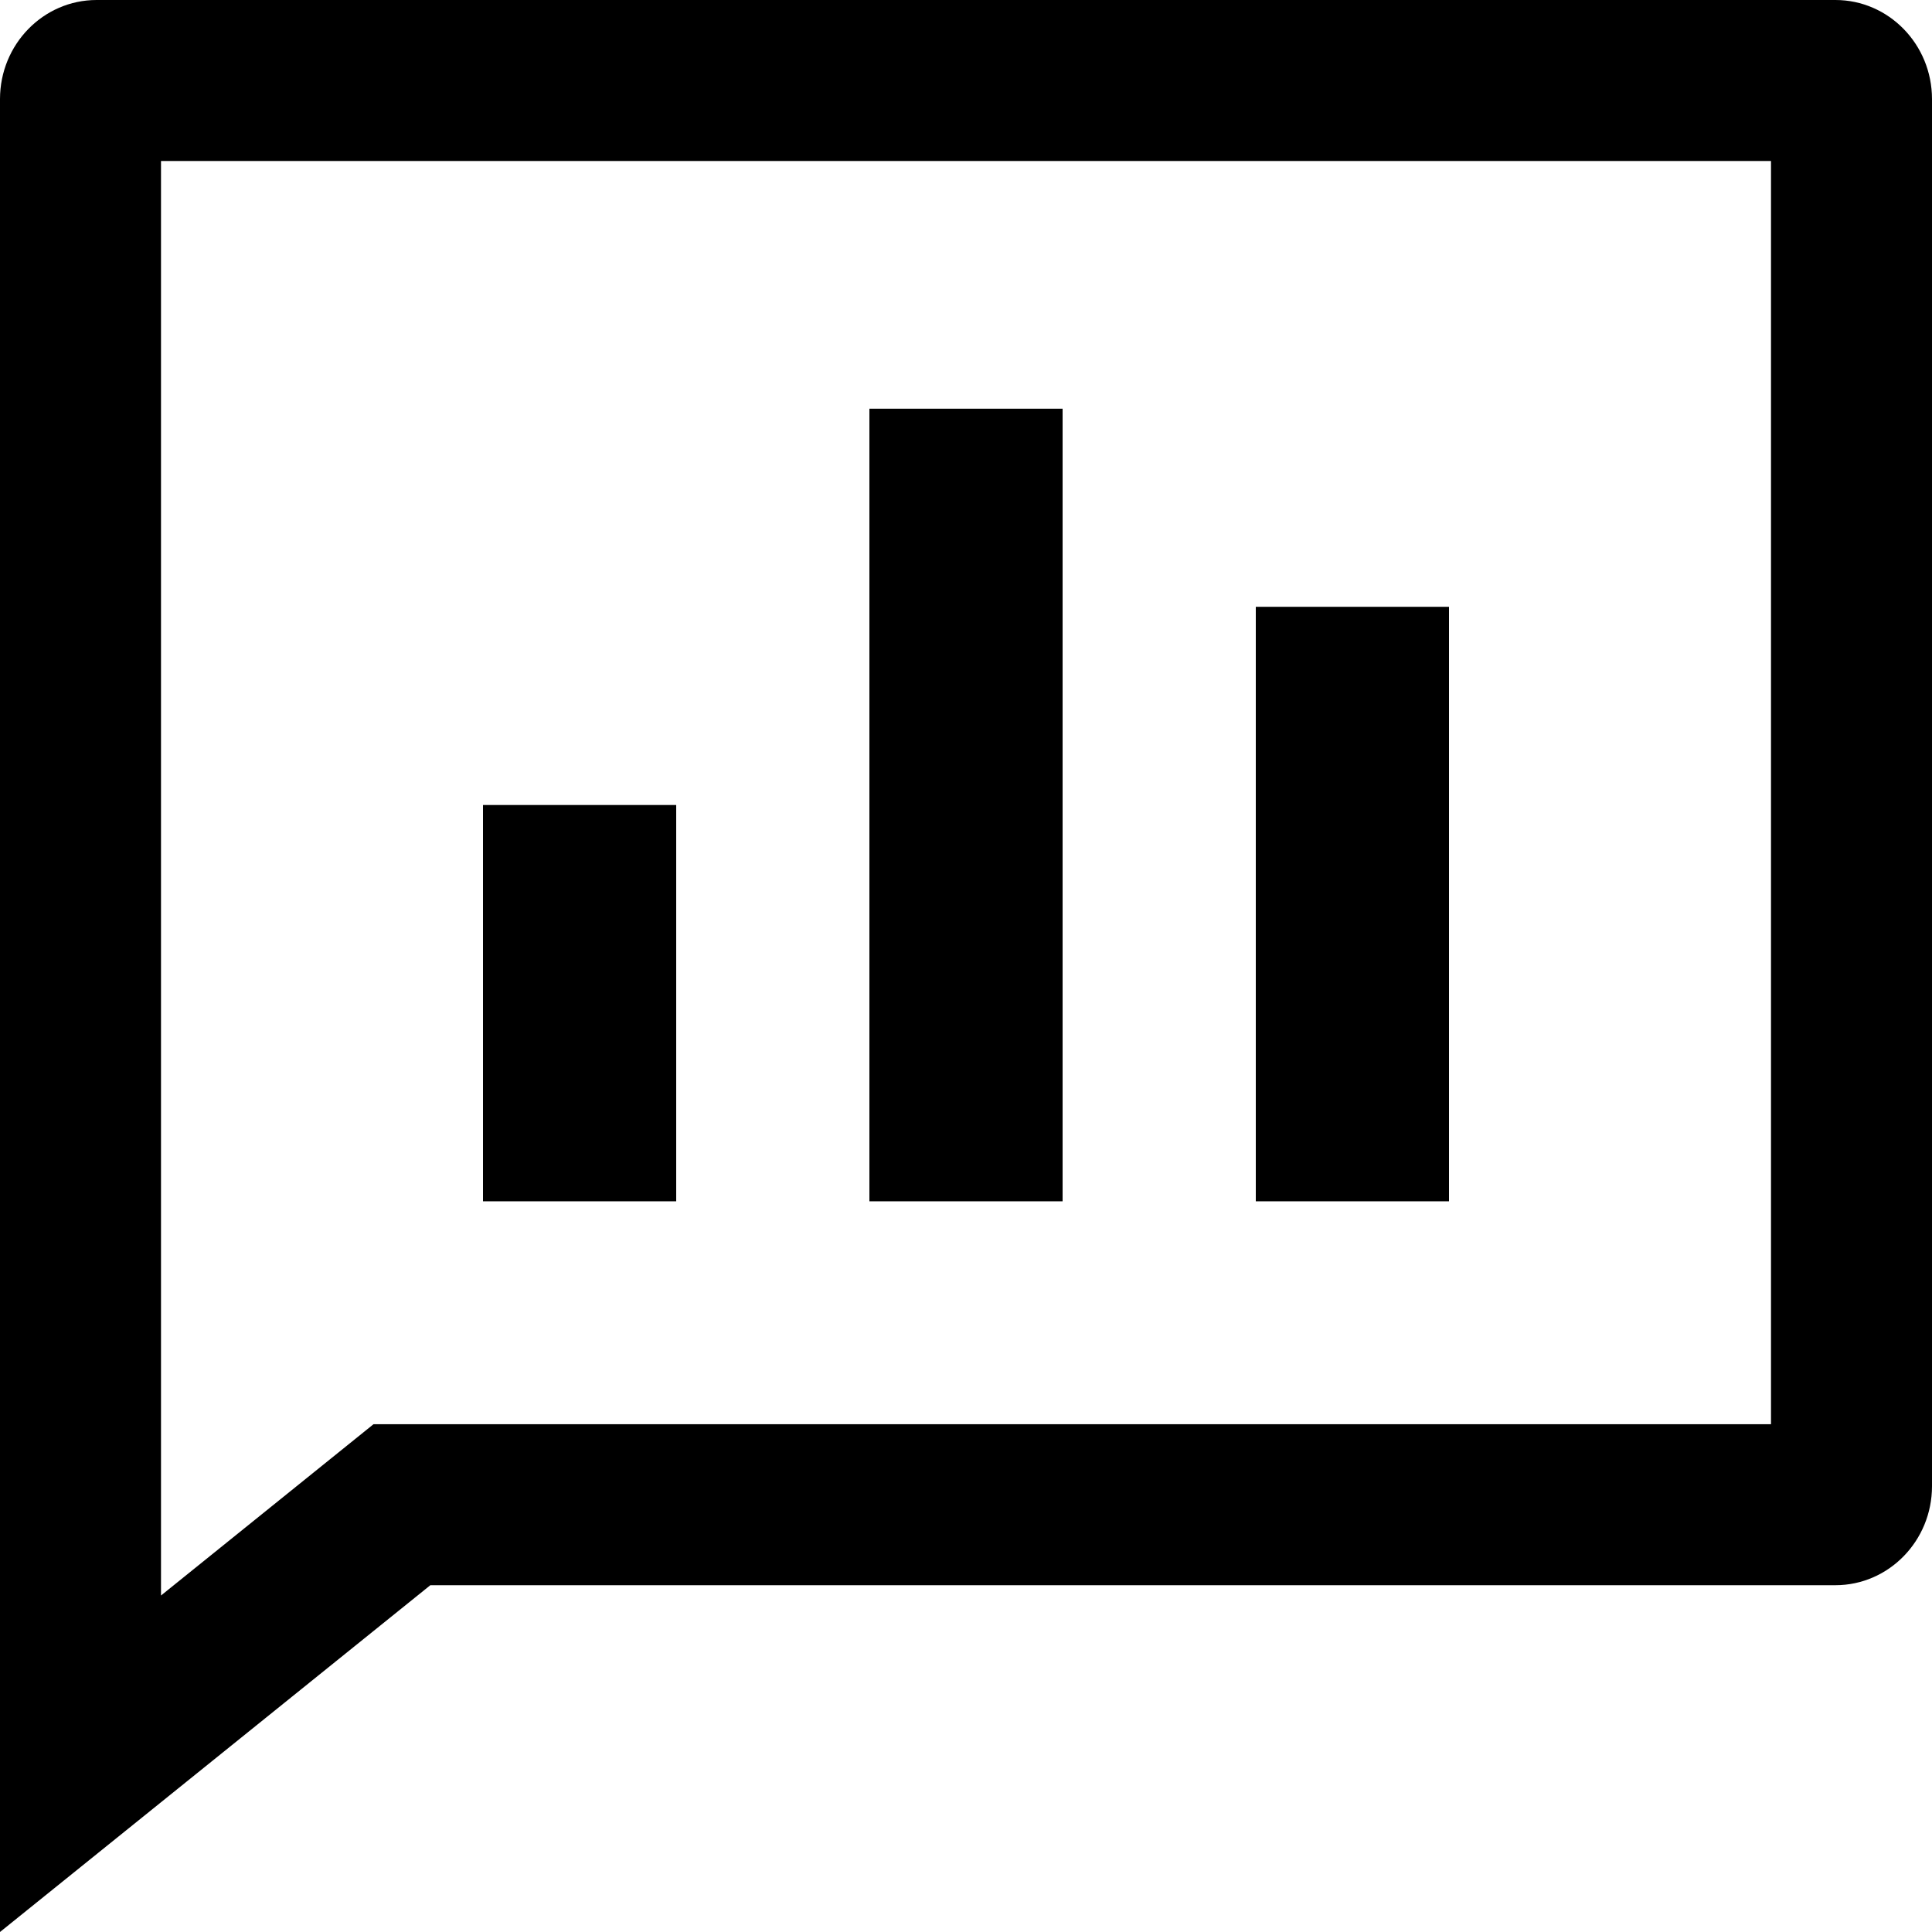
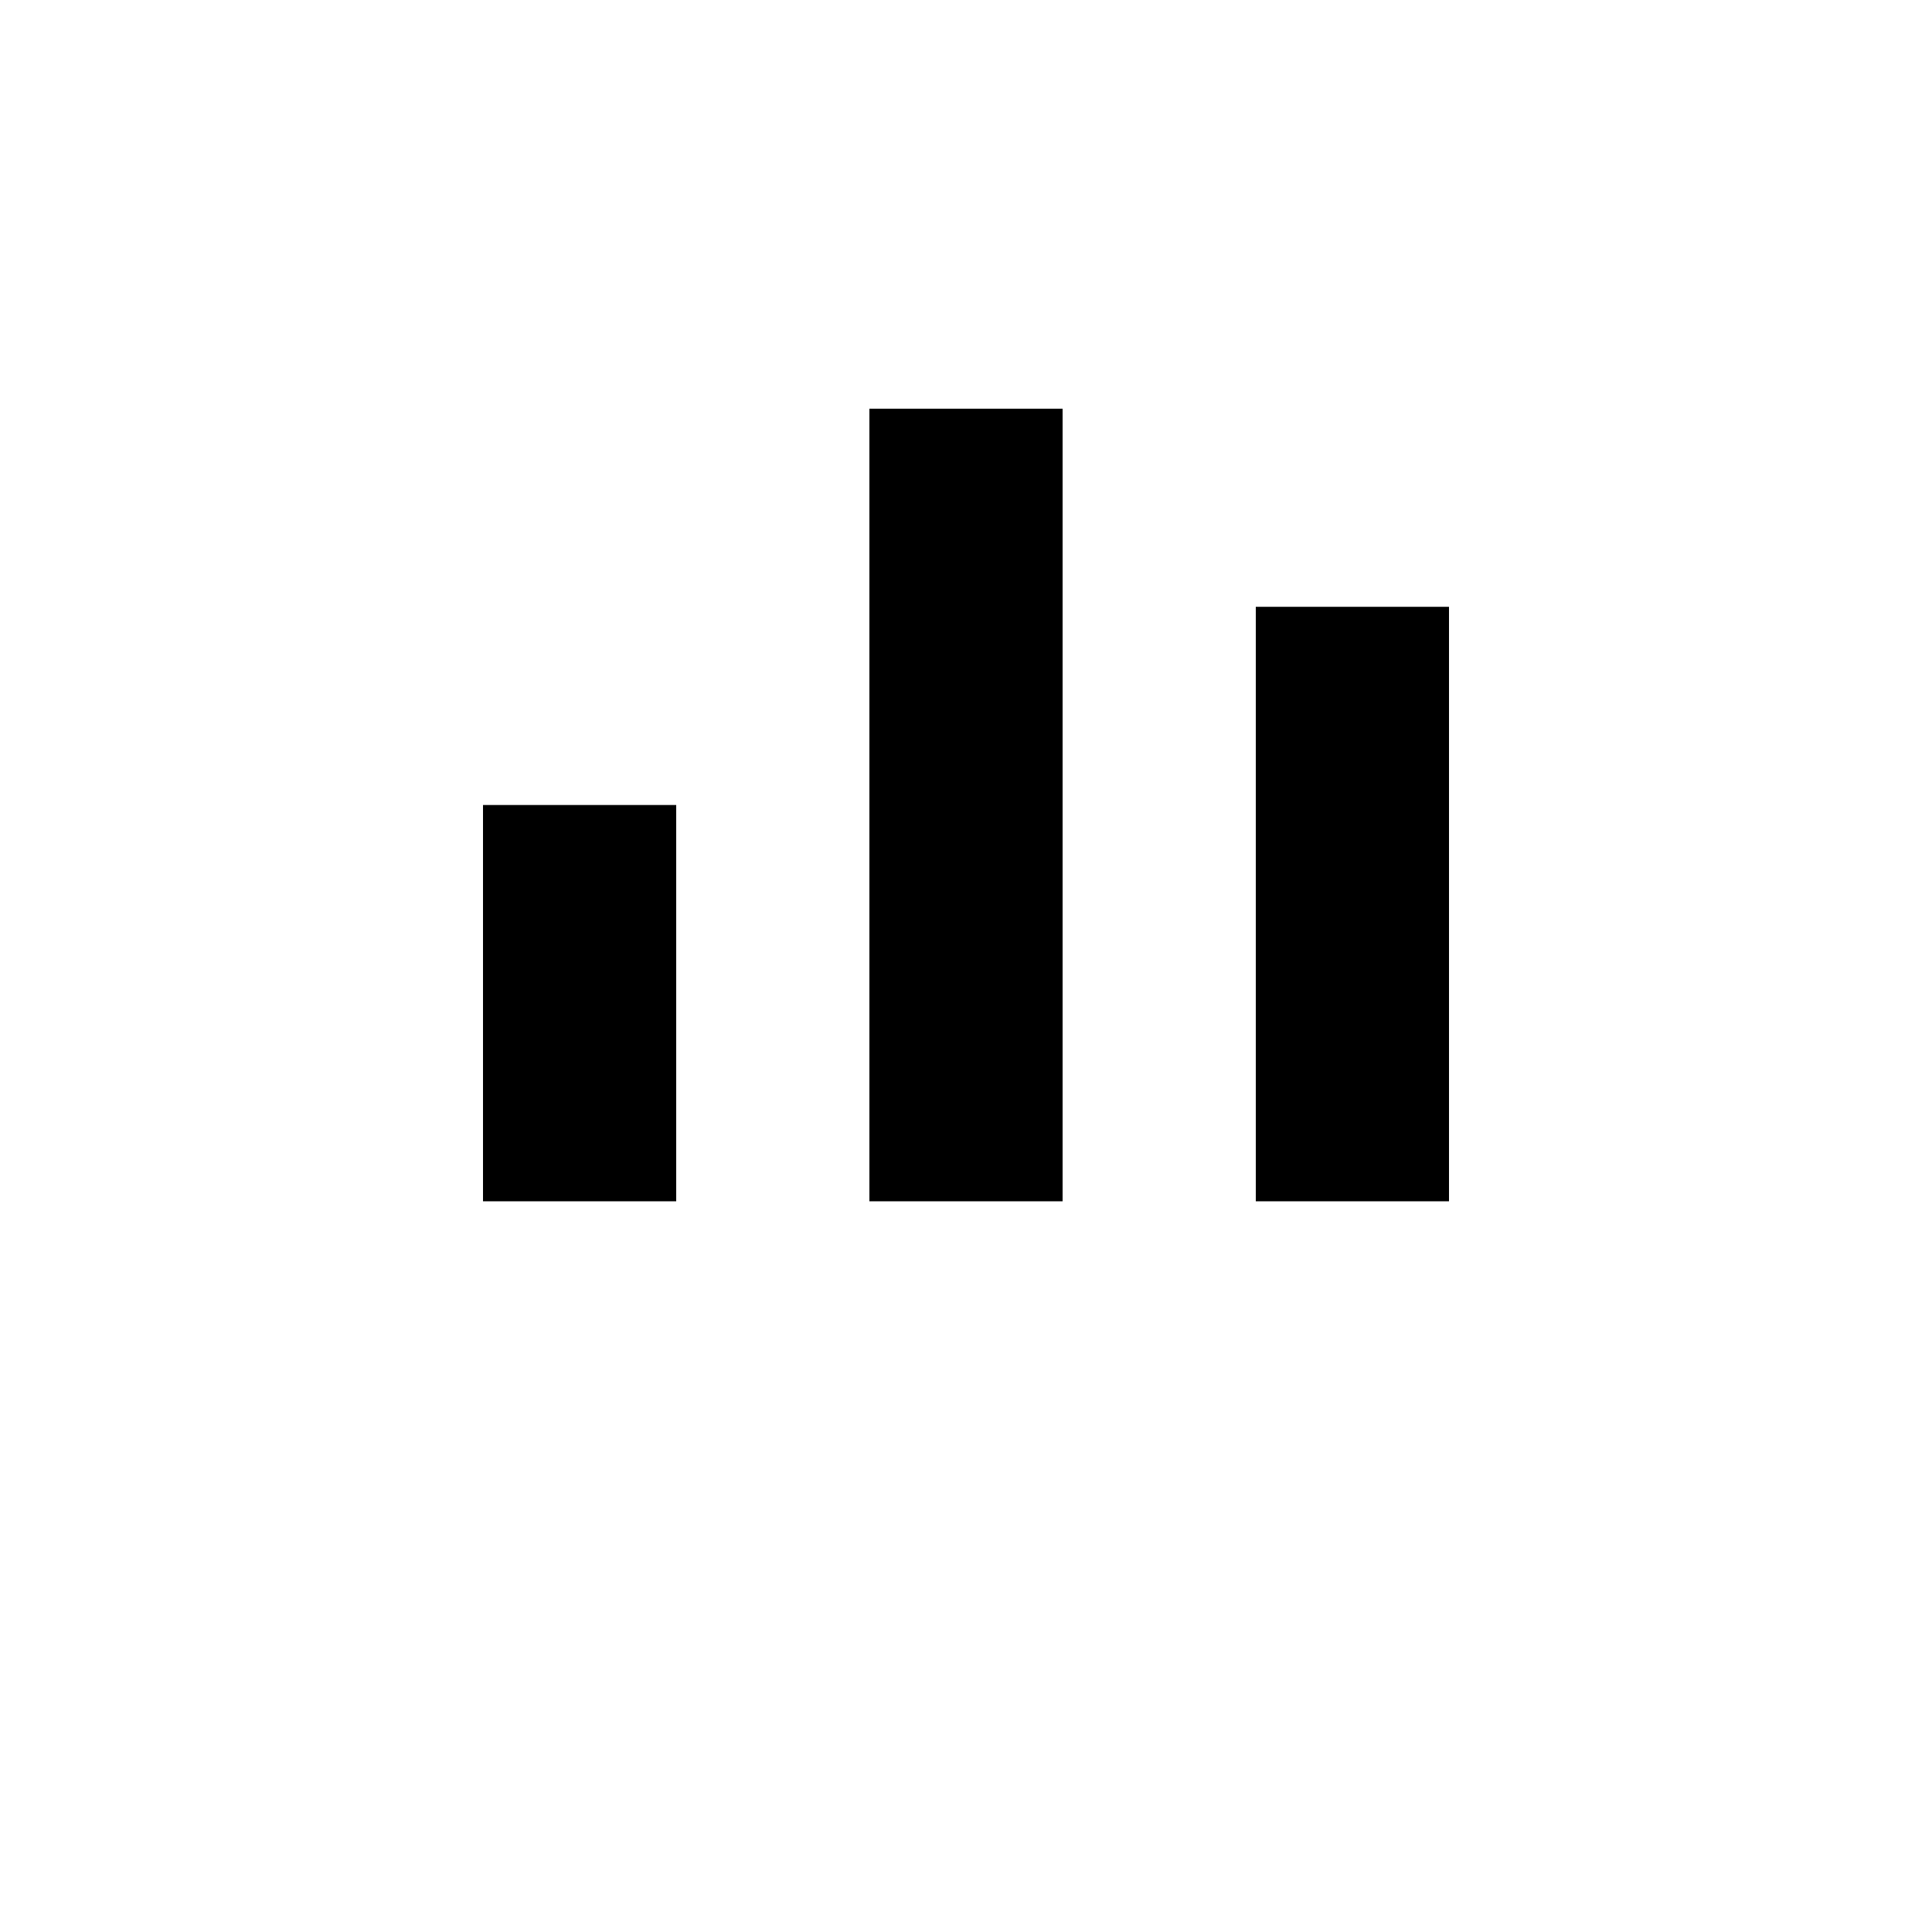
<svg xmlns="http://www.w3.org/2000/svg" viewBox="0 0 24 24" width="24" height="24" fill="none" customFrame="#000000">
  <g id="组合 1568">
-     <path id="矢量 21" d="M5.346 19.692L22.8 19.692C23.462 19.692 24 19.141 24 18.462L24 1.231C24 0.551 23.462 0 22.8 0L1.2 0C0.538 0 0 0.551 0 1.231L0 24L5.346 19.692ZM2 19.82L2 2L22 2L22 17.692L4.64 17.692L2 19.82Z" fill="rgb(0,0,0)" fill-rule="evenodd" />
    <path id="矢量 21" d="M13.2 7.077L13.2 5.077L10.8 5.077L10.8 14.923L13.2 14.923L13.2 7.077ZM18 7.538L15.6 7.538L15.6 14.923L18 14.923L18 7.538ZM8.4 12L8.4 10L6 10L6 14.923L8.4 14.923L8.4 12Z" fill="rgb(0,0,0)" fill-rule="evenodd" />
  </g>
</svg>